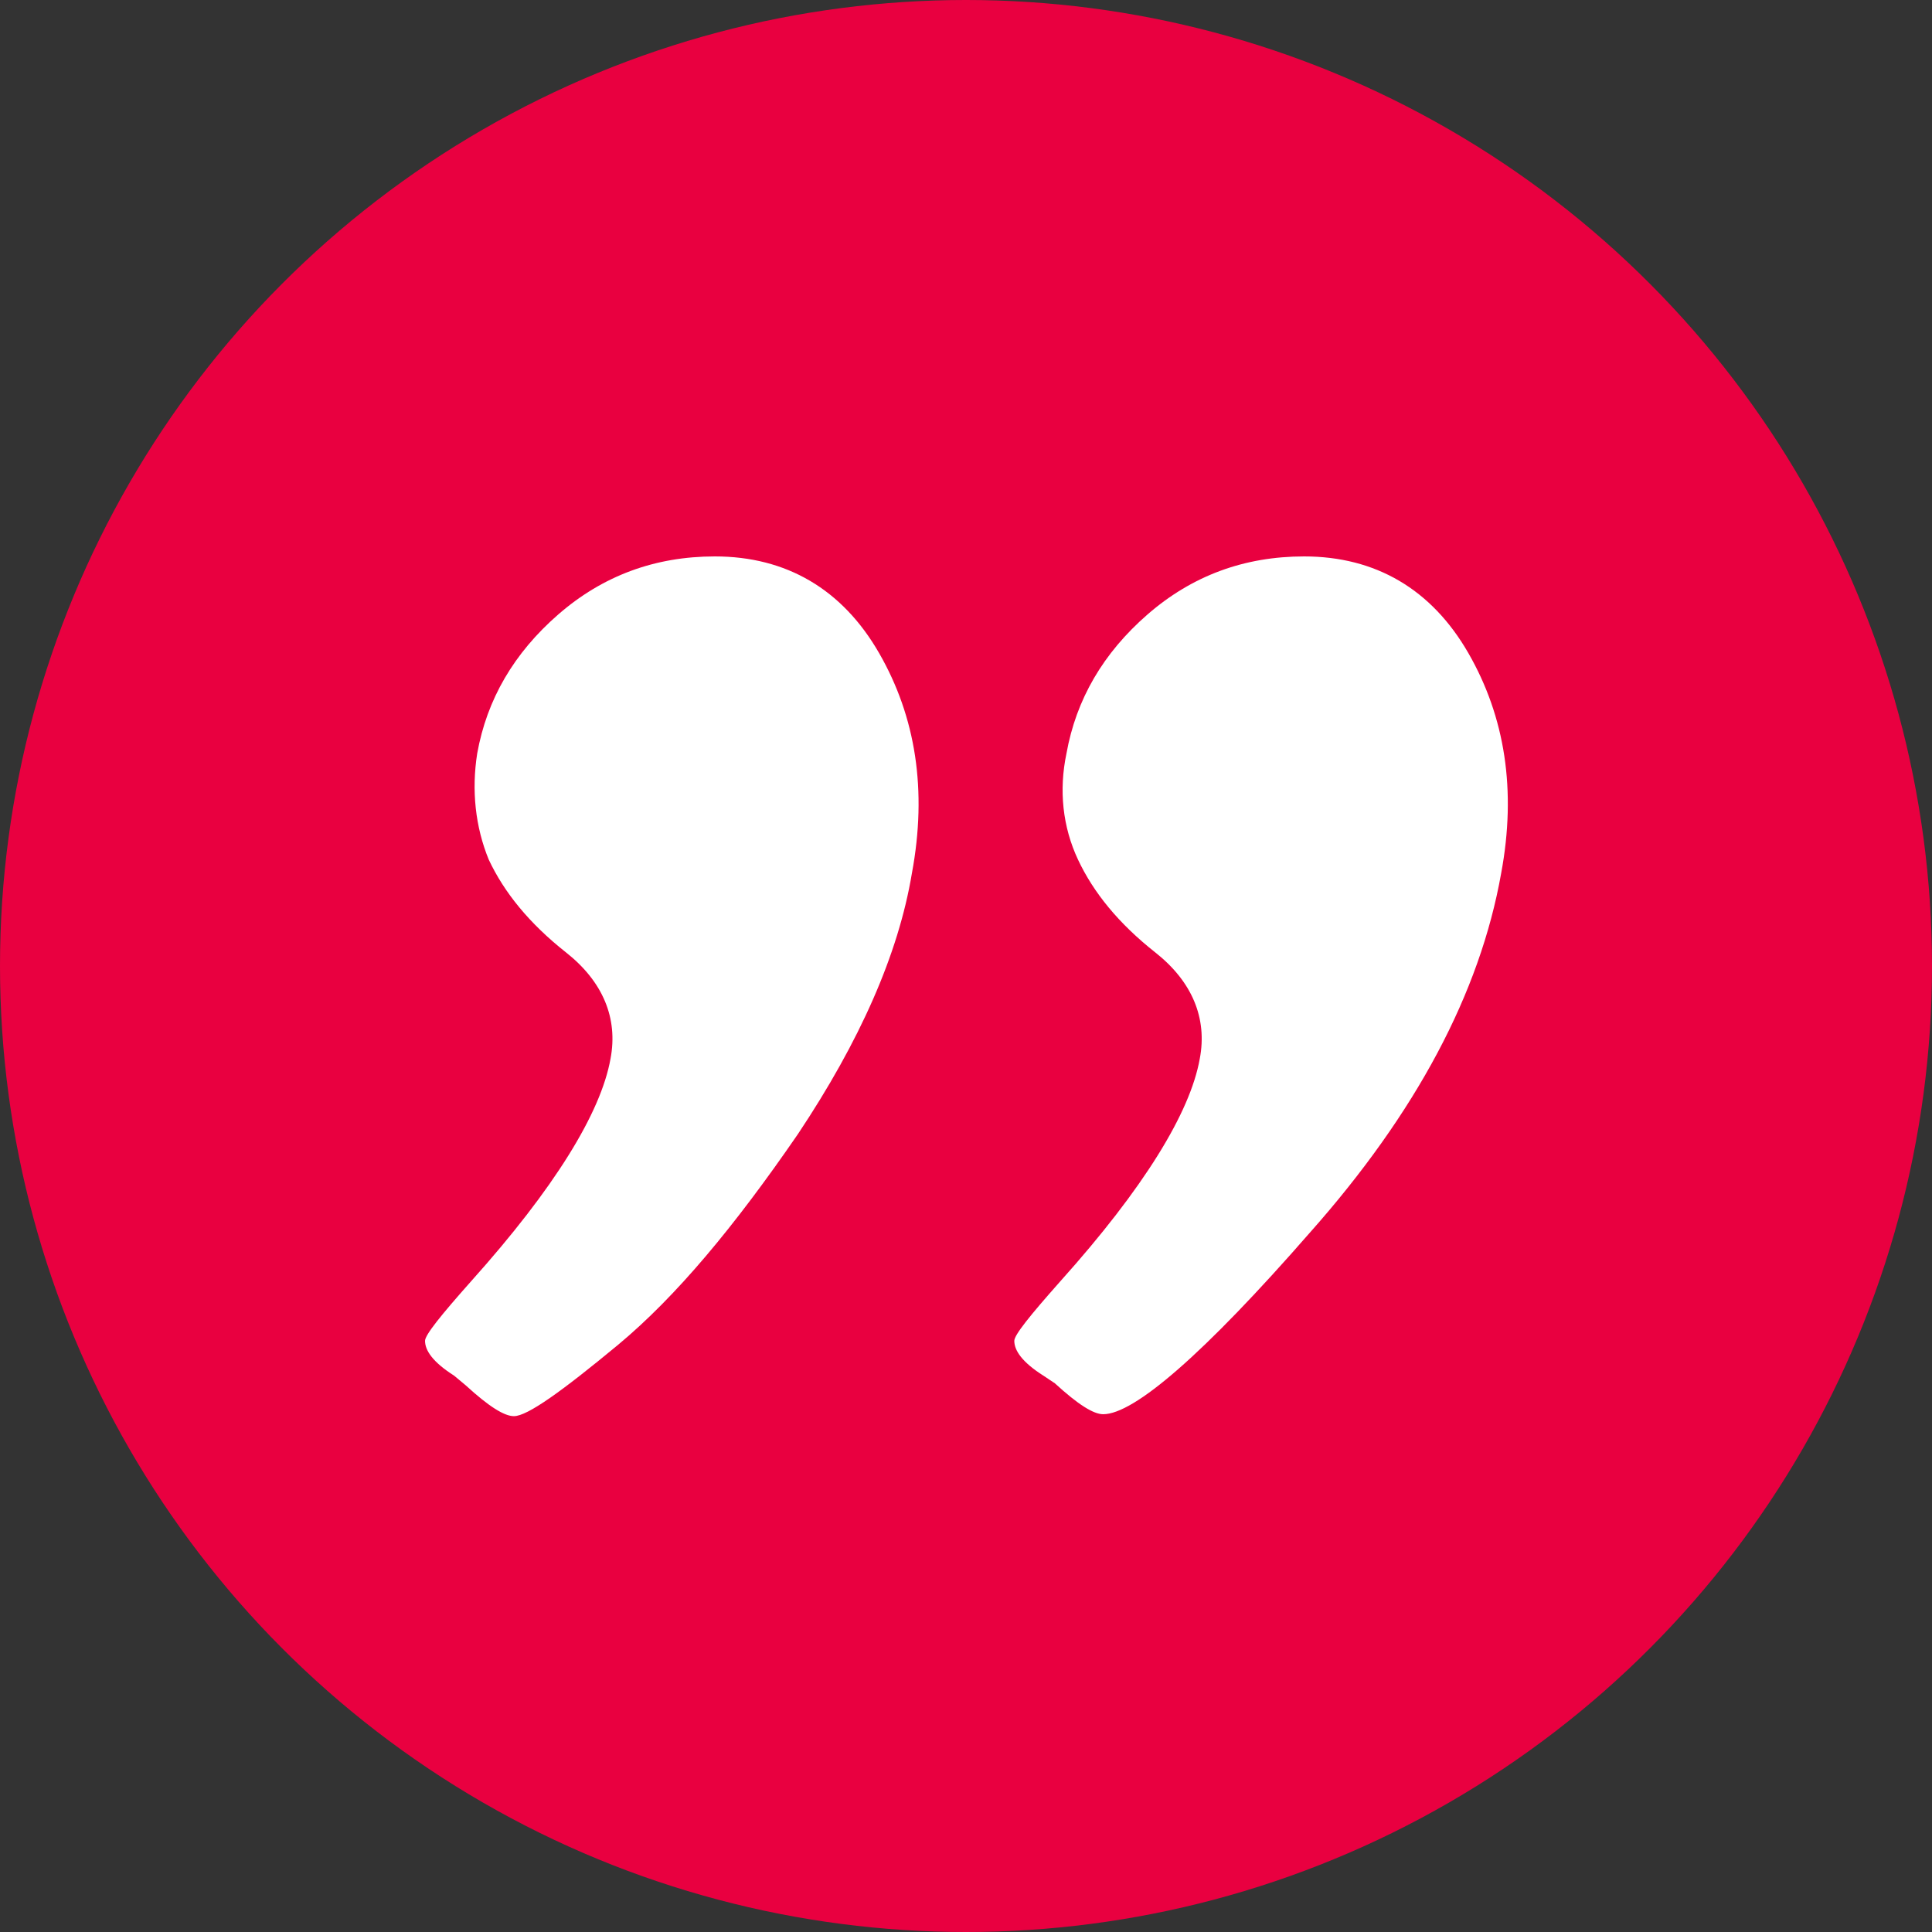
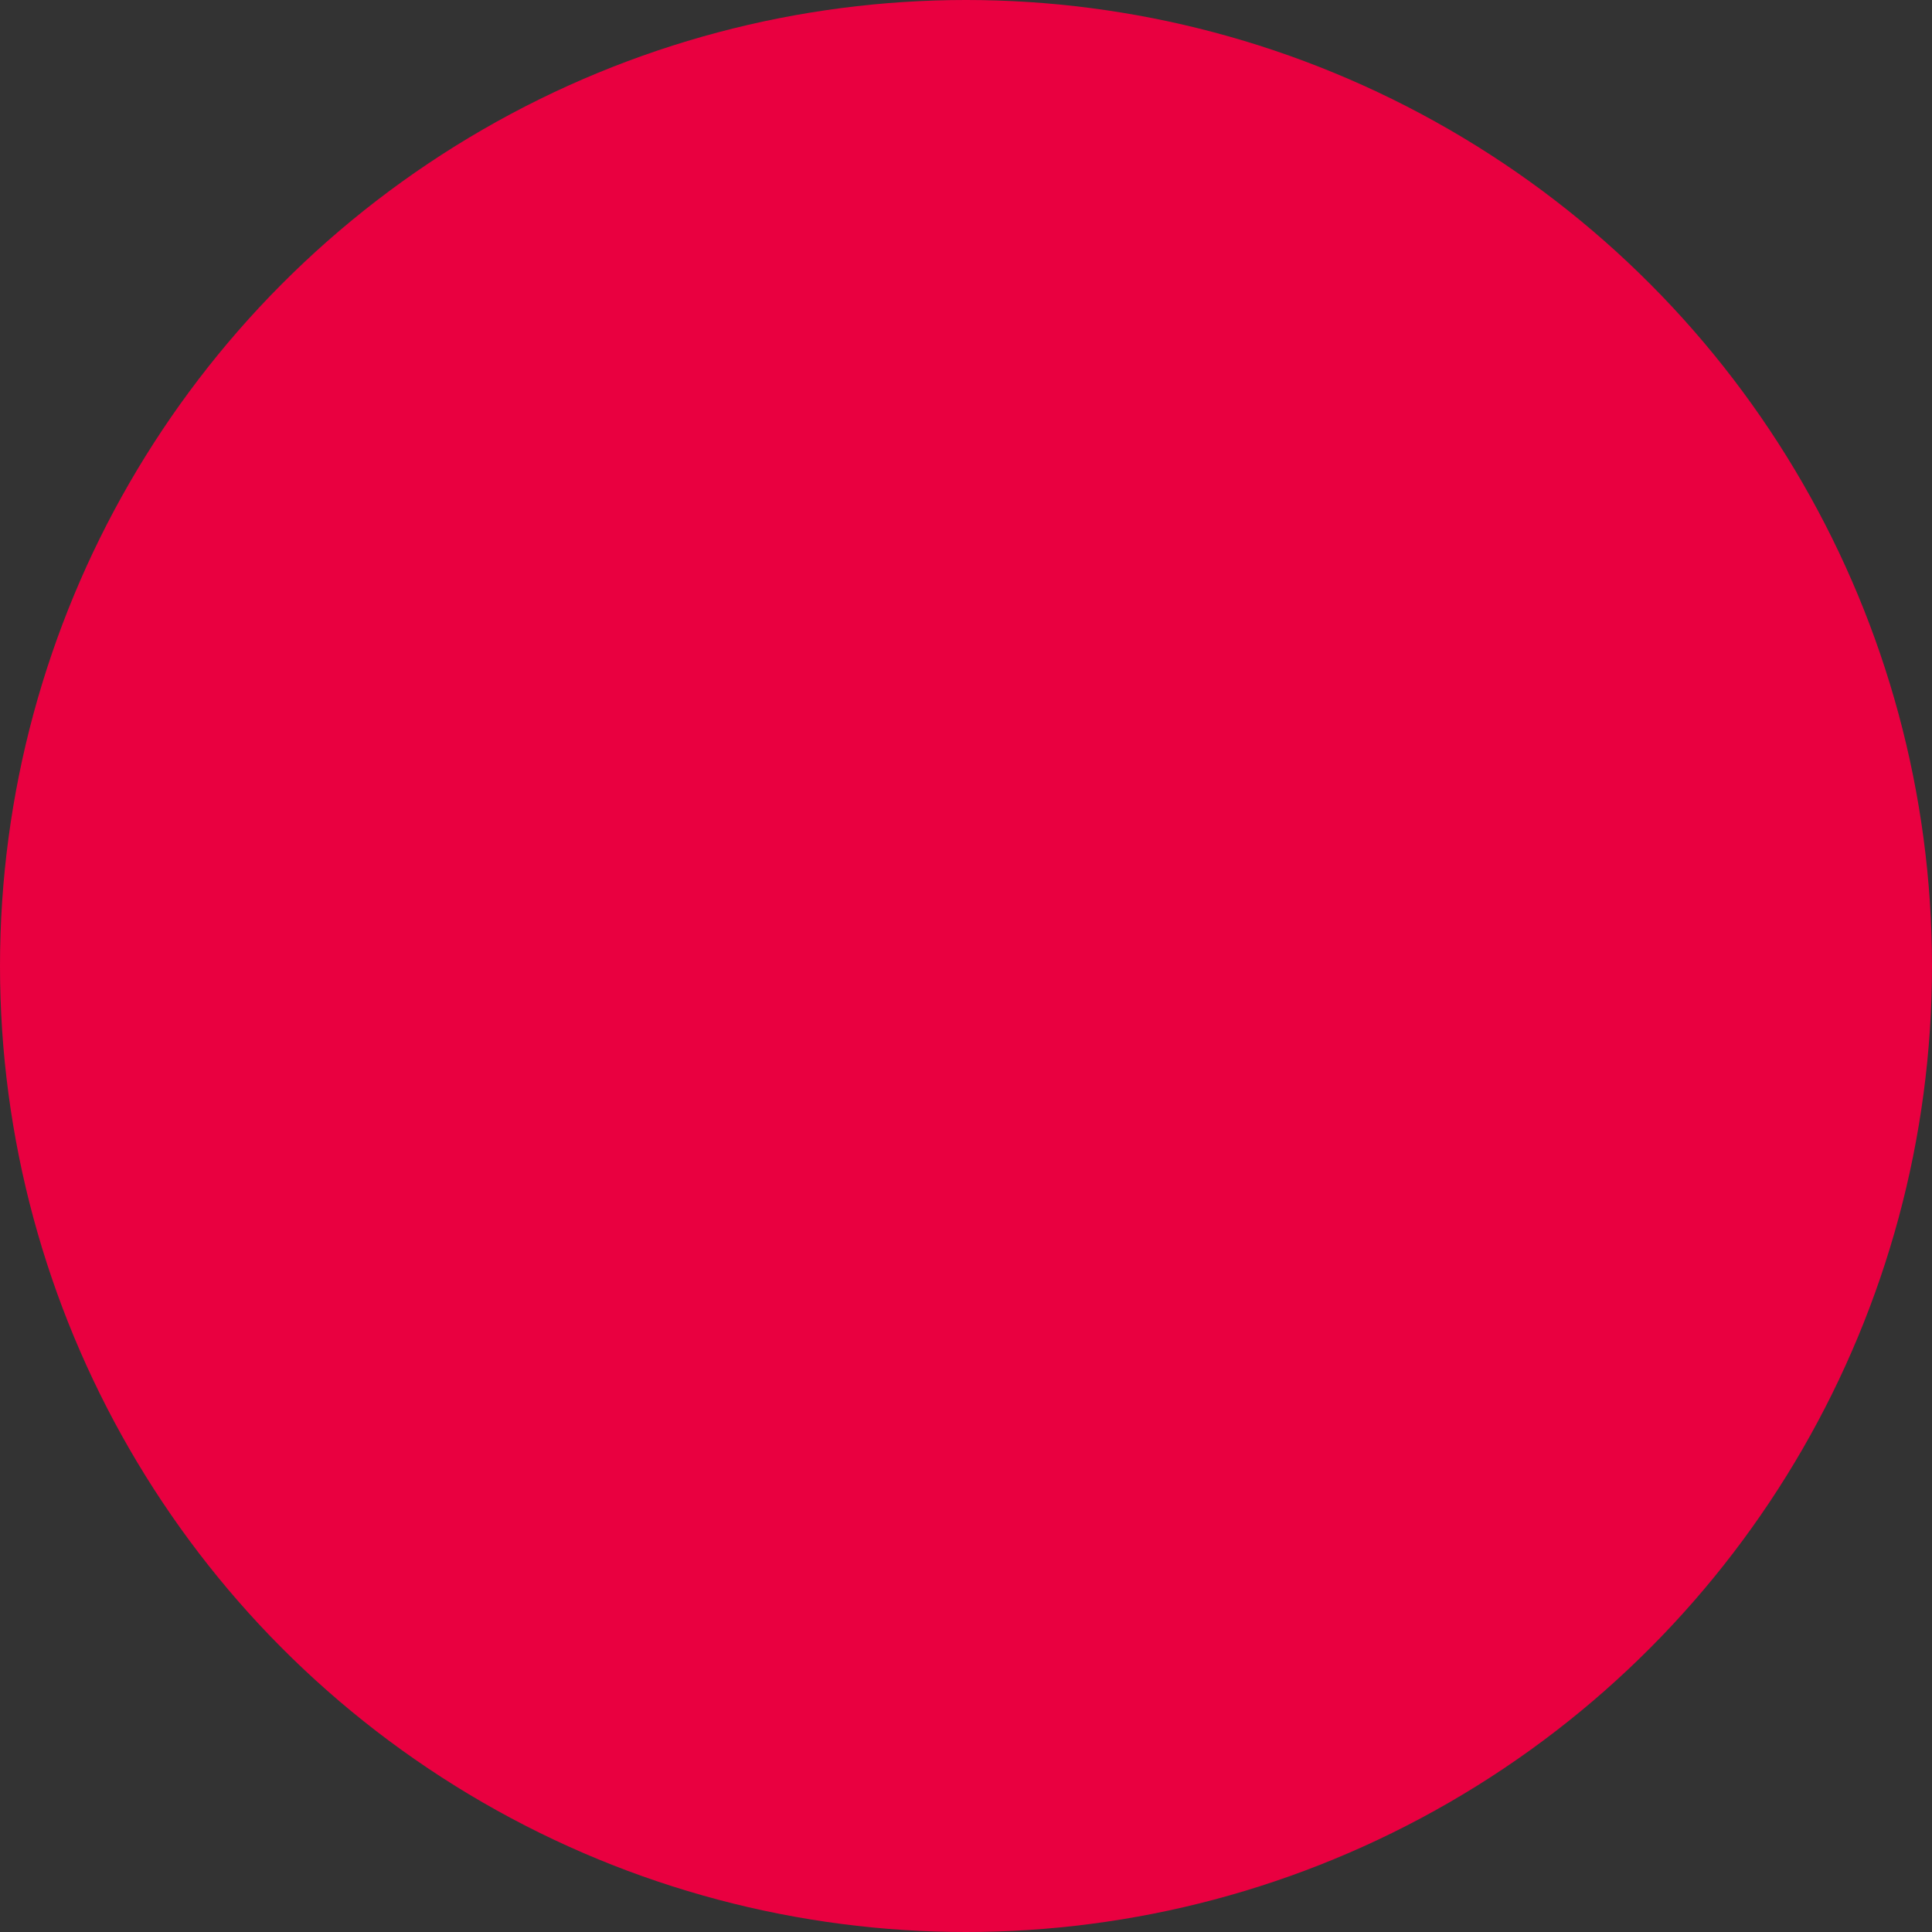
<svg xmlns="http://www.w3.org/2000/svg" version="1.1" id="Ebene_2" x="0px" y="0px" viewBox="0 0 100 100" style="enable-background:new 0 0 100 100;" xml:space="preserve">
  <rect x="0" y="0" width="100" height="100" fill="#333333" stroke="none" />
  <style type="text/css">
	.st0{fill:#E90040;}
	.st1{fill:#FFFFFF;}
</style>
  <circle class="st0" cx="50" cy="50" r="50" />
  <g>
-     <path class="st1" d="M24.7,39c0.5-2.8,1.9-5.2,4.2-7.2s5-3,8.1-3c3.7,0,6.6,1.7,8.5,5s2.5,7.1,1.7,11.4c-0.7,4.2-2.7,8.7-5.9,13.5   C38,63.5,35,67.1,32,69.6c-2.9,2.4-4.7,3.7-5.4,3.7c-0.5,0-1.3-0.5-2.5-1.6l-0.6-0.5c-1.1-0.7-1.5-1.3-1.5-1.8   c0-0.3,0.8-1.3,2.4-3.1c4.3-4.8,6.7-8.7,7.2-11.5c0.4-2.1-0.4-4-2.3-5.5s-3.2-3.1-4-4.8C24.6,42.8,24.4,40.9,24.7,39z M55.2,39   c0.5-2.8,1.9-5.2,4.2-7.2s5-3,8.1-3c3.7,0,6.6,1.7,8.5,5s2.5,7.1,1.7,11.4c-1.1,6.2-4.4,12.4-9.9,18.6c-5.5,6.3-9.1,9.4-10.7,9.4   c-0.5,0-1.3-0.5-2.5-1.6L54,71.2c-1.1-0.7-1.5-1.3-1.5-1.8c0-0.3,0.8-1.3,2.4-3.1c4.3-4.8,6.7-8.7,7.2-11.5c0.4-2.1-0.4-4-2.3-5.5   c-1.9-1.5-3.2-3.1-4-4.8C55,42.8,54.8,40.9,55.2,39z" />
-   </g>
+     </g>
</svg>